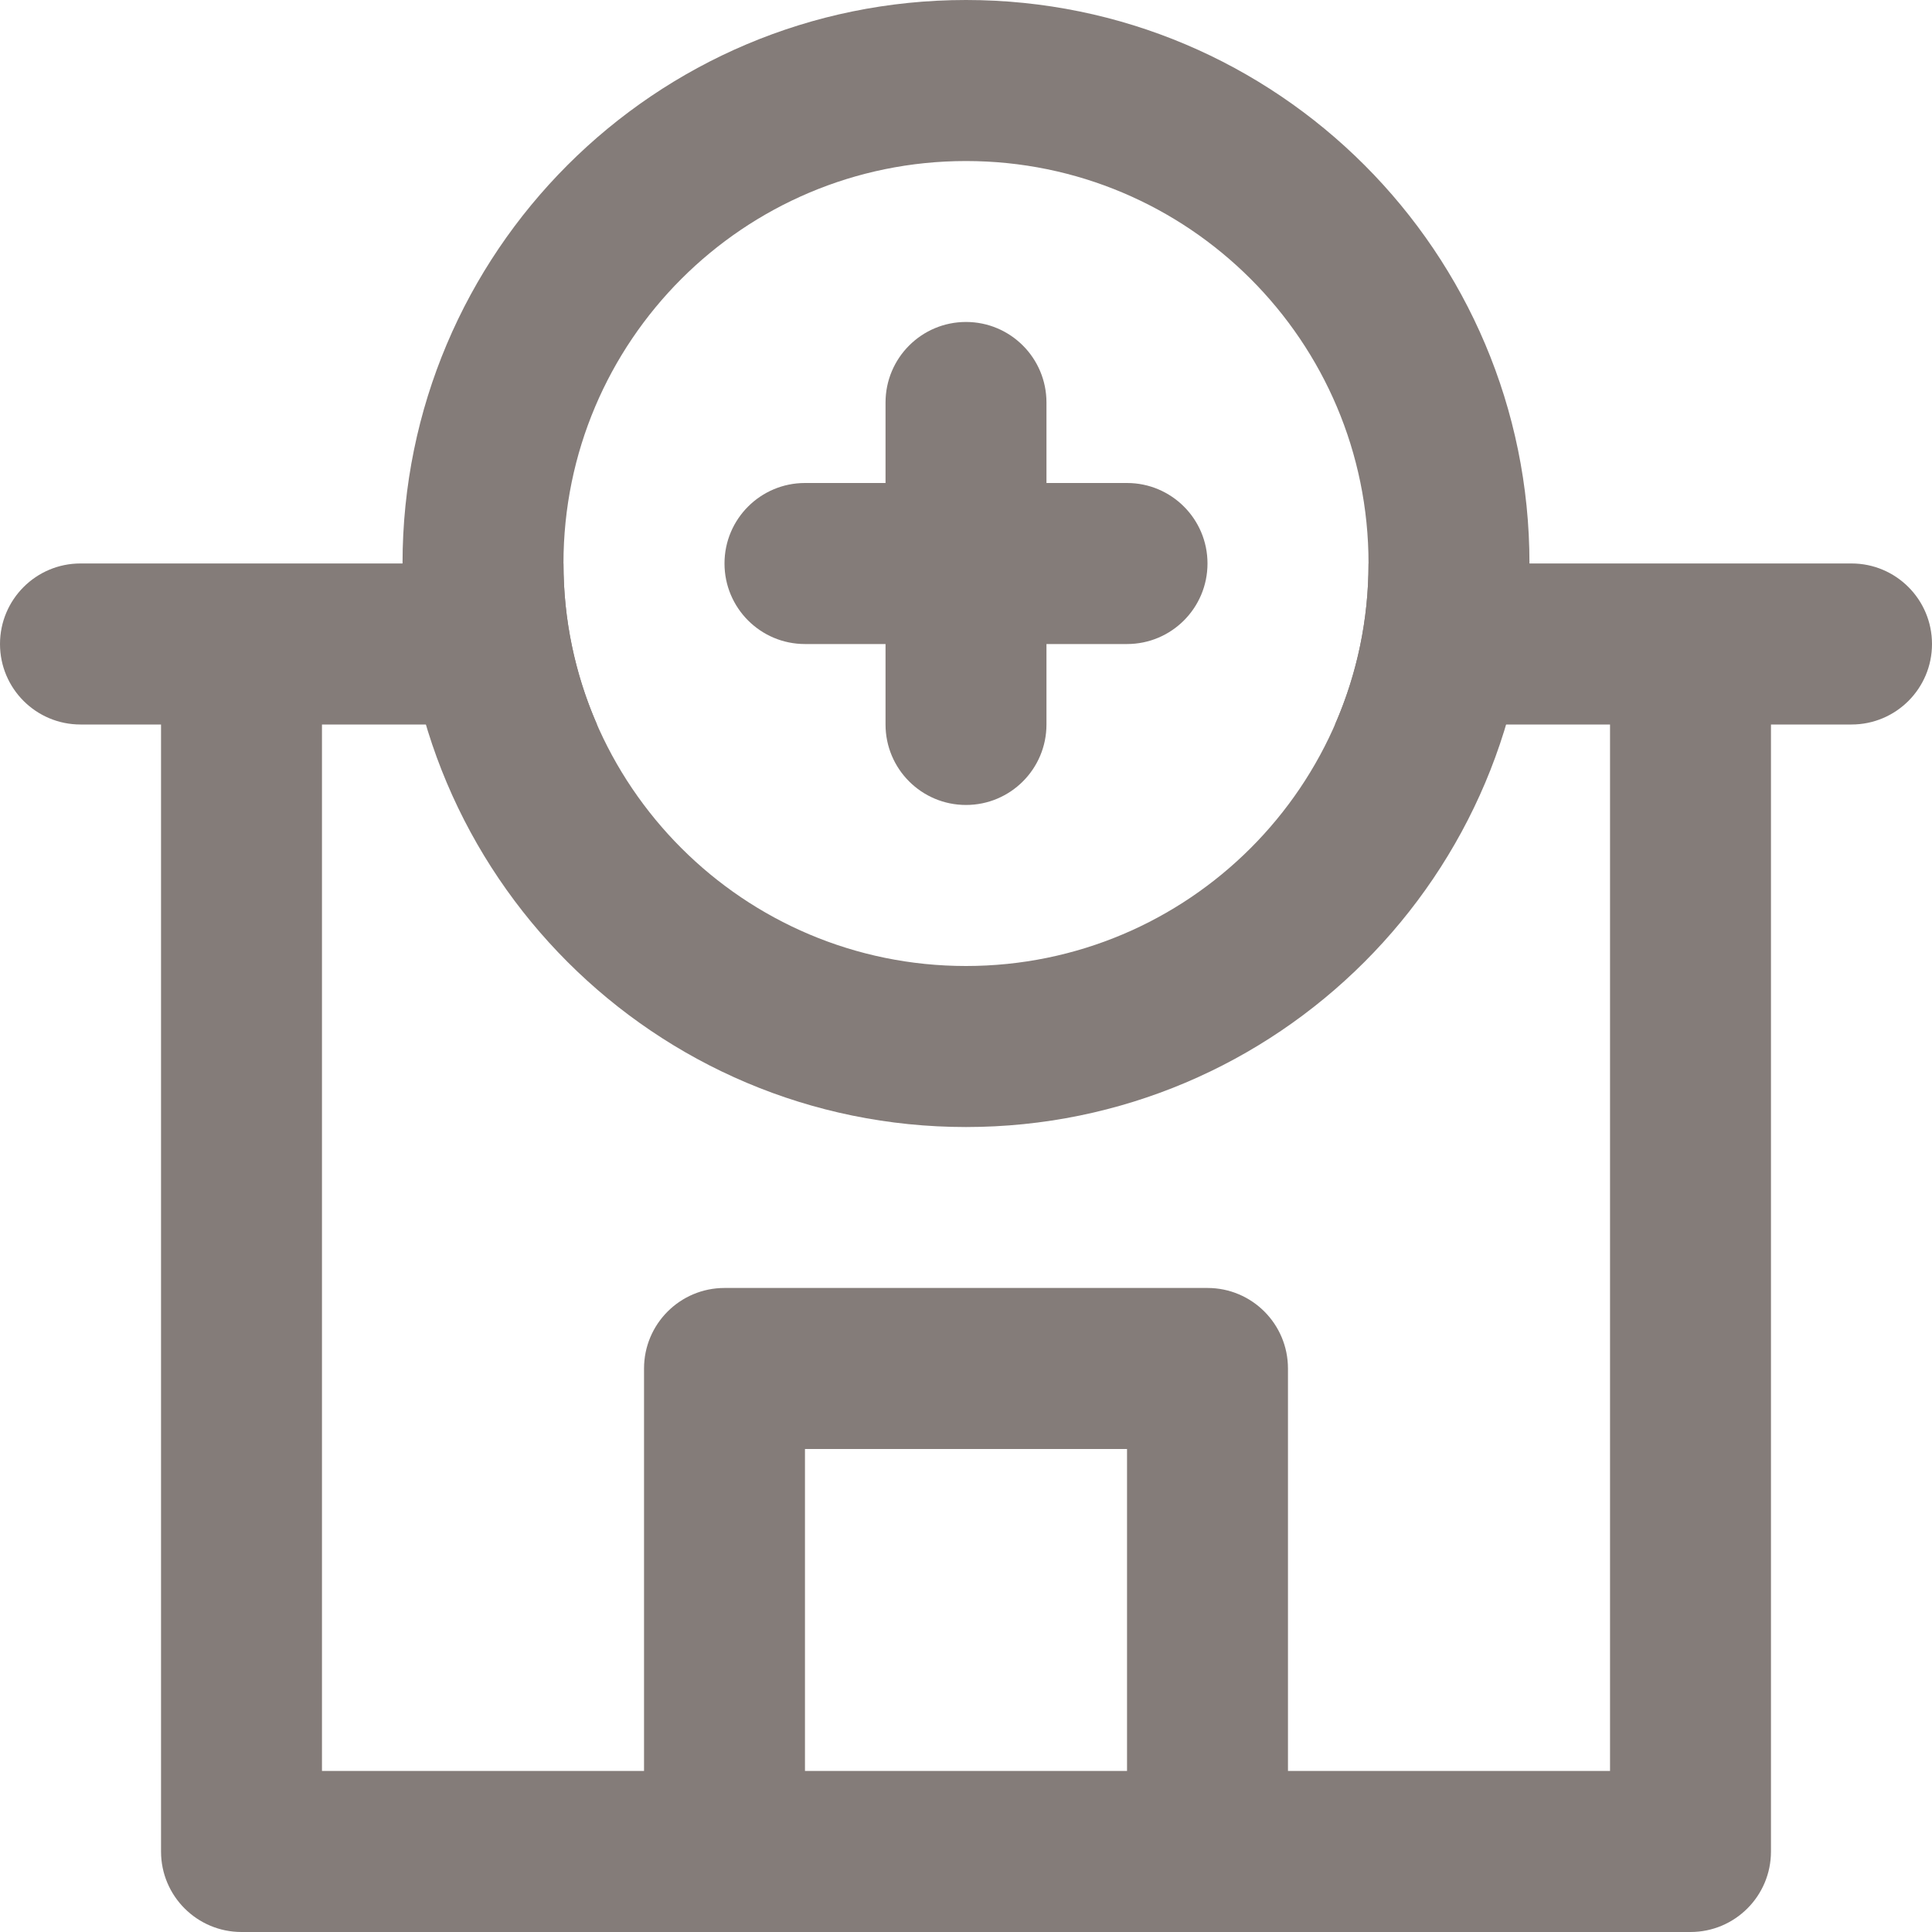
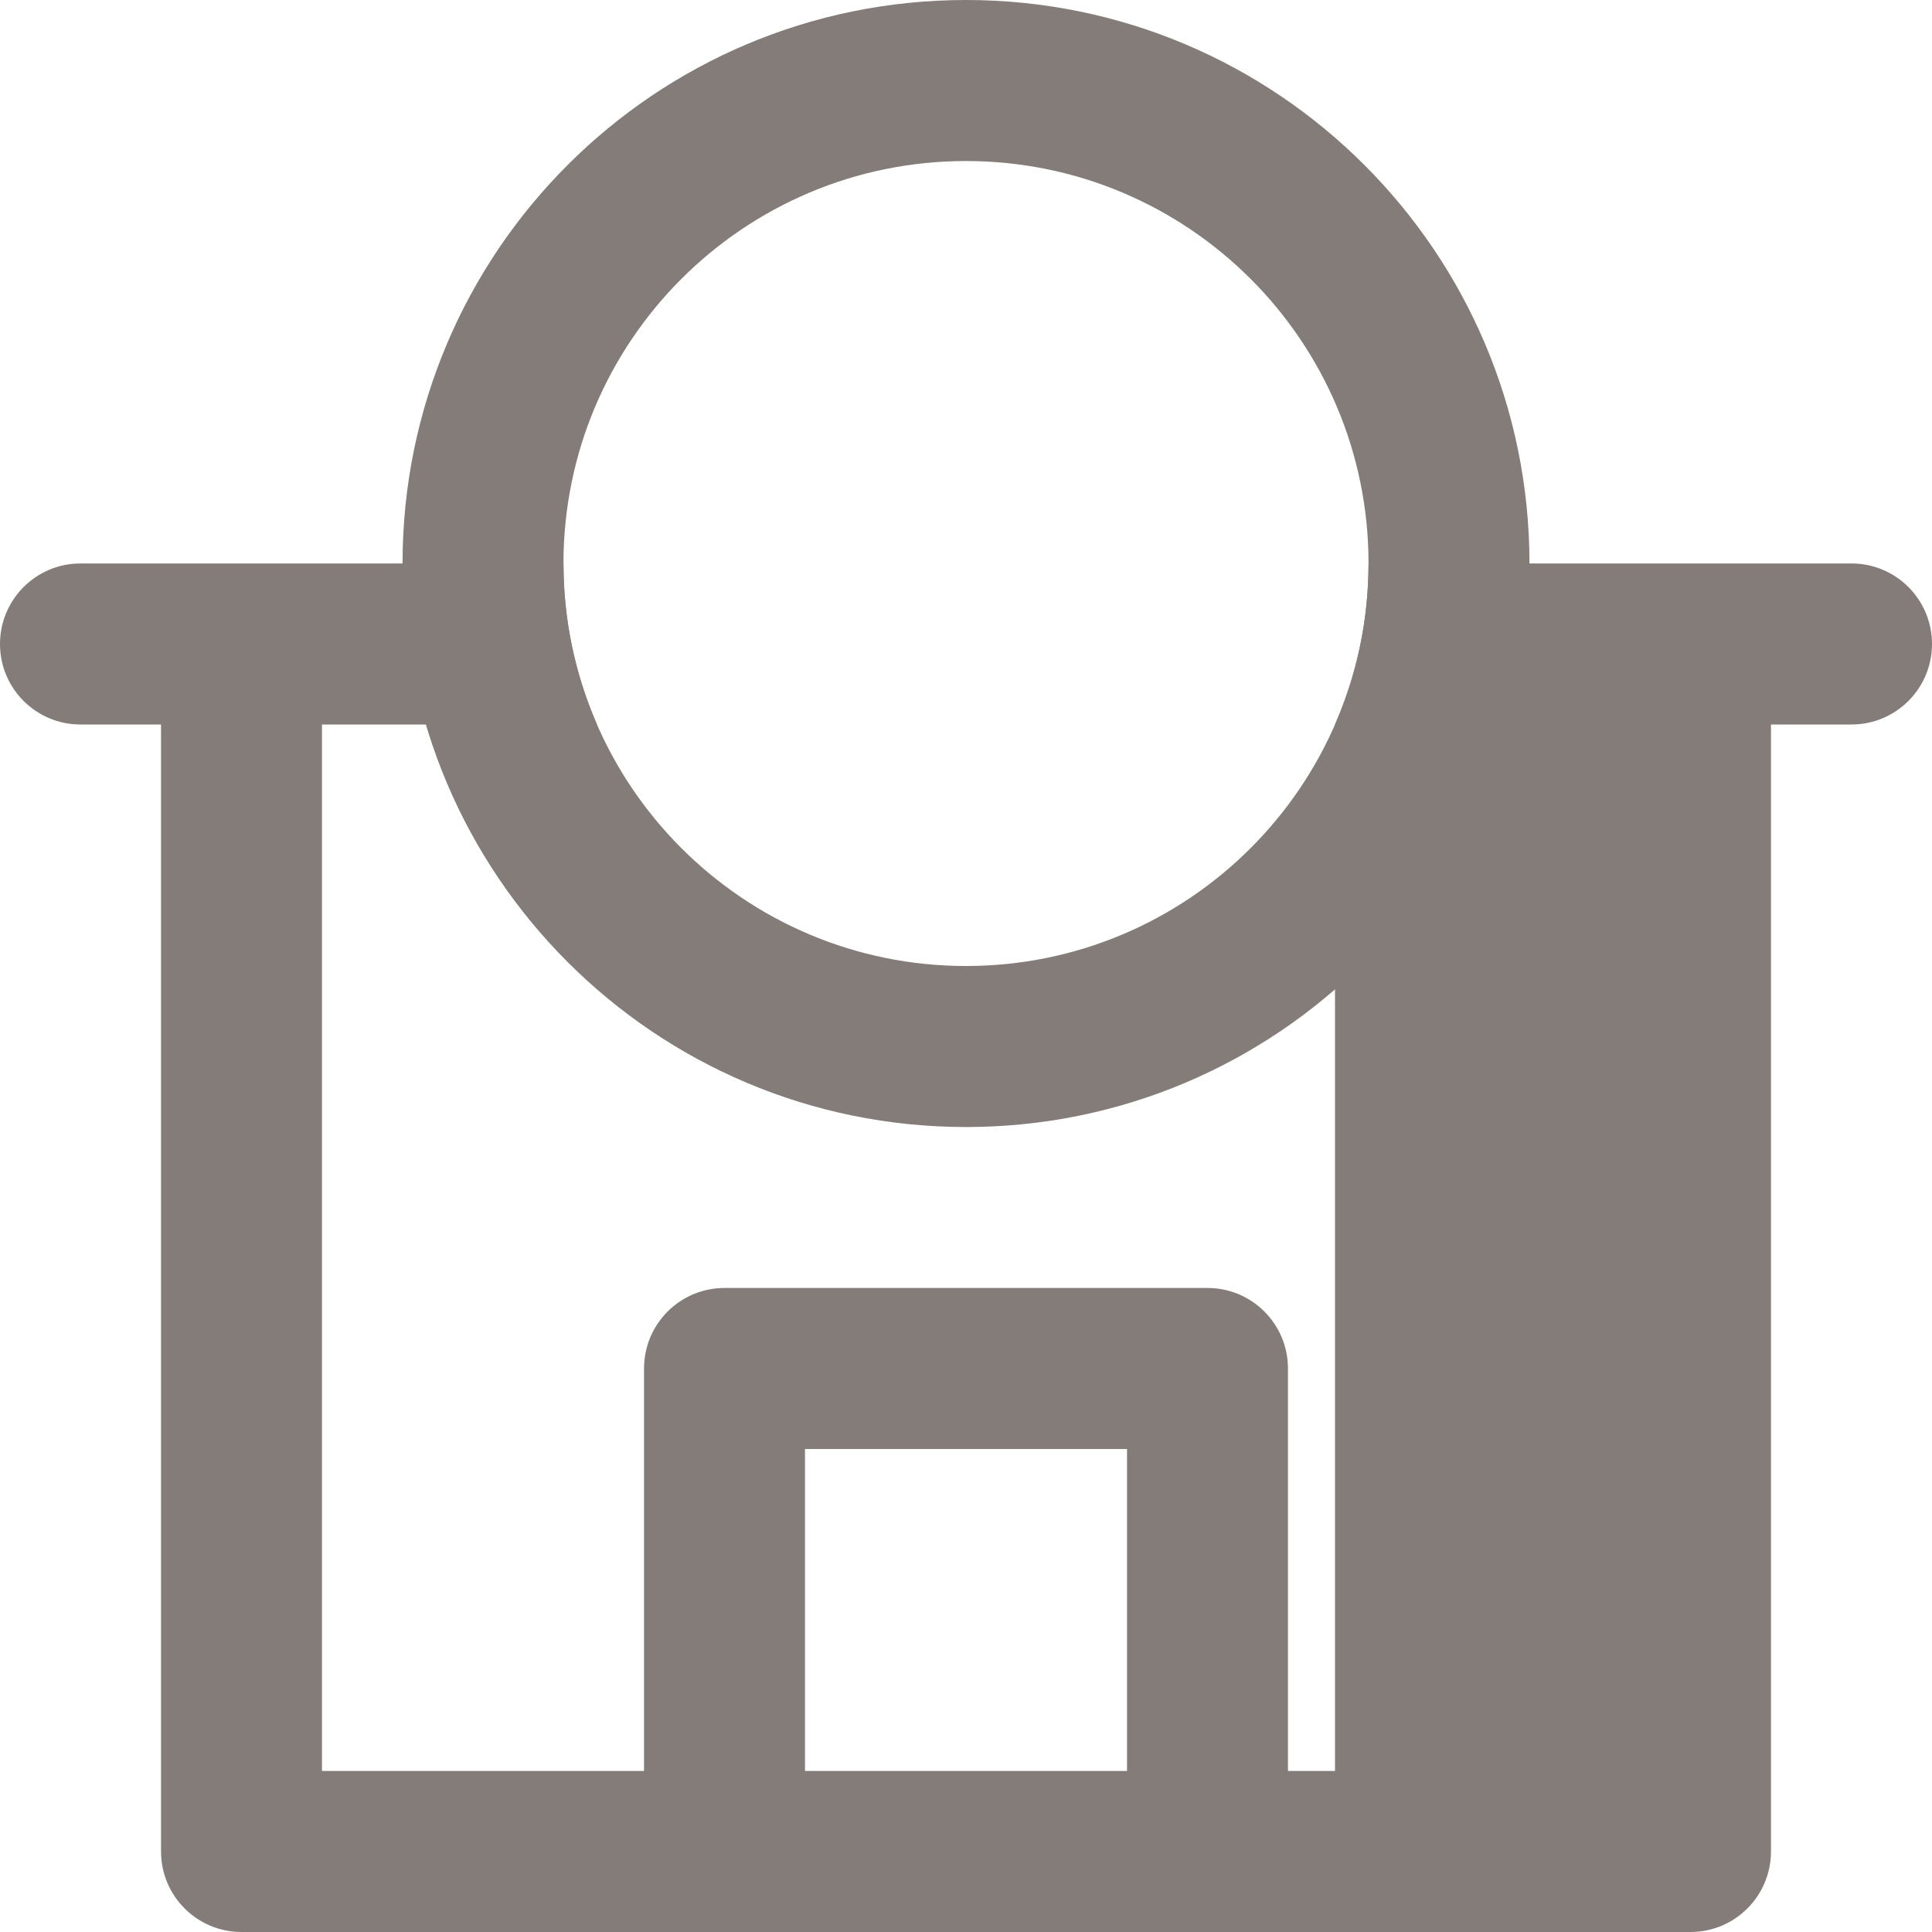
<svg xmlns="http://www.w3.org/2000/svg" width="20" height="20" viewBox="0 0 20 20" fill="none">
-   <path fill-rule="evenodd" clip-rule="evenodd" d="M13.82 7.5C14.043 6.99 14.167 6.426 14.167 5.833H19.167C19.627 5.833 20 6.206 20 6.667C20 7.127 19.627 7.5 19.167 7.5H18.333V19.167C18.333 19.627 17.96 20 17.5 20H2.5C2.04 20 1.667 19.627 1.667 19.167V7.5H0.833C0.373 7.5 0 7.127 0 6.667C0 6.206 0.373 5.833 0.833 5.833H5.833C5.833 6.426 5.957 6.99 6.18 7.5H3.333V18.333H6.667V14.167C6.667 13.706 7.04 13.333 7.5 13.333H12.5C12.96 13.333 13.333 13.706 13.333 14.167V18.333H16.667V7.5H13.82ZM8.333 15V18.333H11.667V15H8.333Z" fill="#847C79" />
+   <path fill-rule="evenodd" clip-rule="evenodd" d="M13.82 7.5C14.043 6.99 14.167 6.426 14.167 5.833H19.167C19.627 5.833 20 6.206 20 6.667C20 7.127 19.627 7.5 19.167 7.5H18.333V19.167C18.333 19.627 17.96 20 17.5 20H2.5C2.04 20 1.667 19.627 1.667 19.167V7.5H0.833C0.373 7.5 0 7.127 0 6.667C0 6.206 0.373 5.833 0.833 5.833H5.833C5.833 6.426 5.957 6.99 6.18 7.5H3.333V18.333H6.667V14.167C6.667 13.706 7.04 13.333 7.5 13.333H12.5C12.96 13.333 13.333 13.706 13.333 14.167V18.333H16.667H13.82ZM8.333 15V18.333H11.667V15H8.333Z" fill="#847C79" />
  <path fill-rule="evenodd" clip-rule="evenodd" d="M15.833 5.833C15.833 9.055 13.222 11.667 10 11.667C6.778 11.667 4.167 9.055 4.167 5.833C4.167 2.612 6.778 0 10 0C13.222 0 15.833 2.612 15.833 5.833ZM10 10C12.301 10 14.167 8.135 14.167 5.833C14.167 3.532 12.301 1.667 10 1.667C7.699 1.667 5.833 3.532 5.833 5.833C5.833 8.135 7.699 10 10 10Z" fill="#847C79" />
-   <path d="M9.167 7.5C9.167 7.96 9.54 8.333 10 8.333C10.46 8.333 10.833 7.96 10.833 7.5V6.667H11.667C12.127 6.667 12.5 6.294 12.5 5.833C12.5 5.373 12.127 5 11.667 5H10.833V4.167C10.833 3.706 10.46 3.333 10 3.333C9.54 3.333 9.167 3.706 9.167 4.167V5H8.333C7.873 5 7.5 5.373 7.5 5.833C7.5 6.294 7.873 6.667 8.333 6.667H9.167V7.5Z" fill="#847C79" />
</svg>